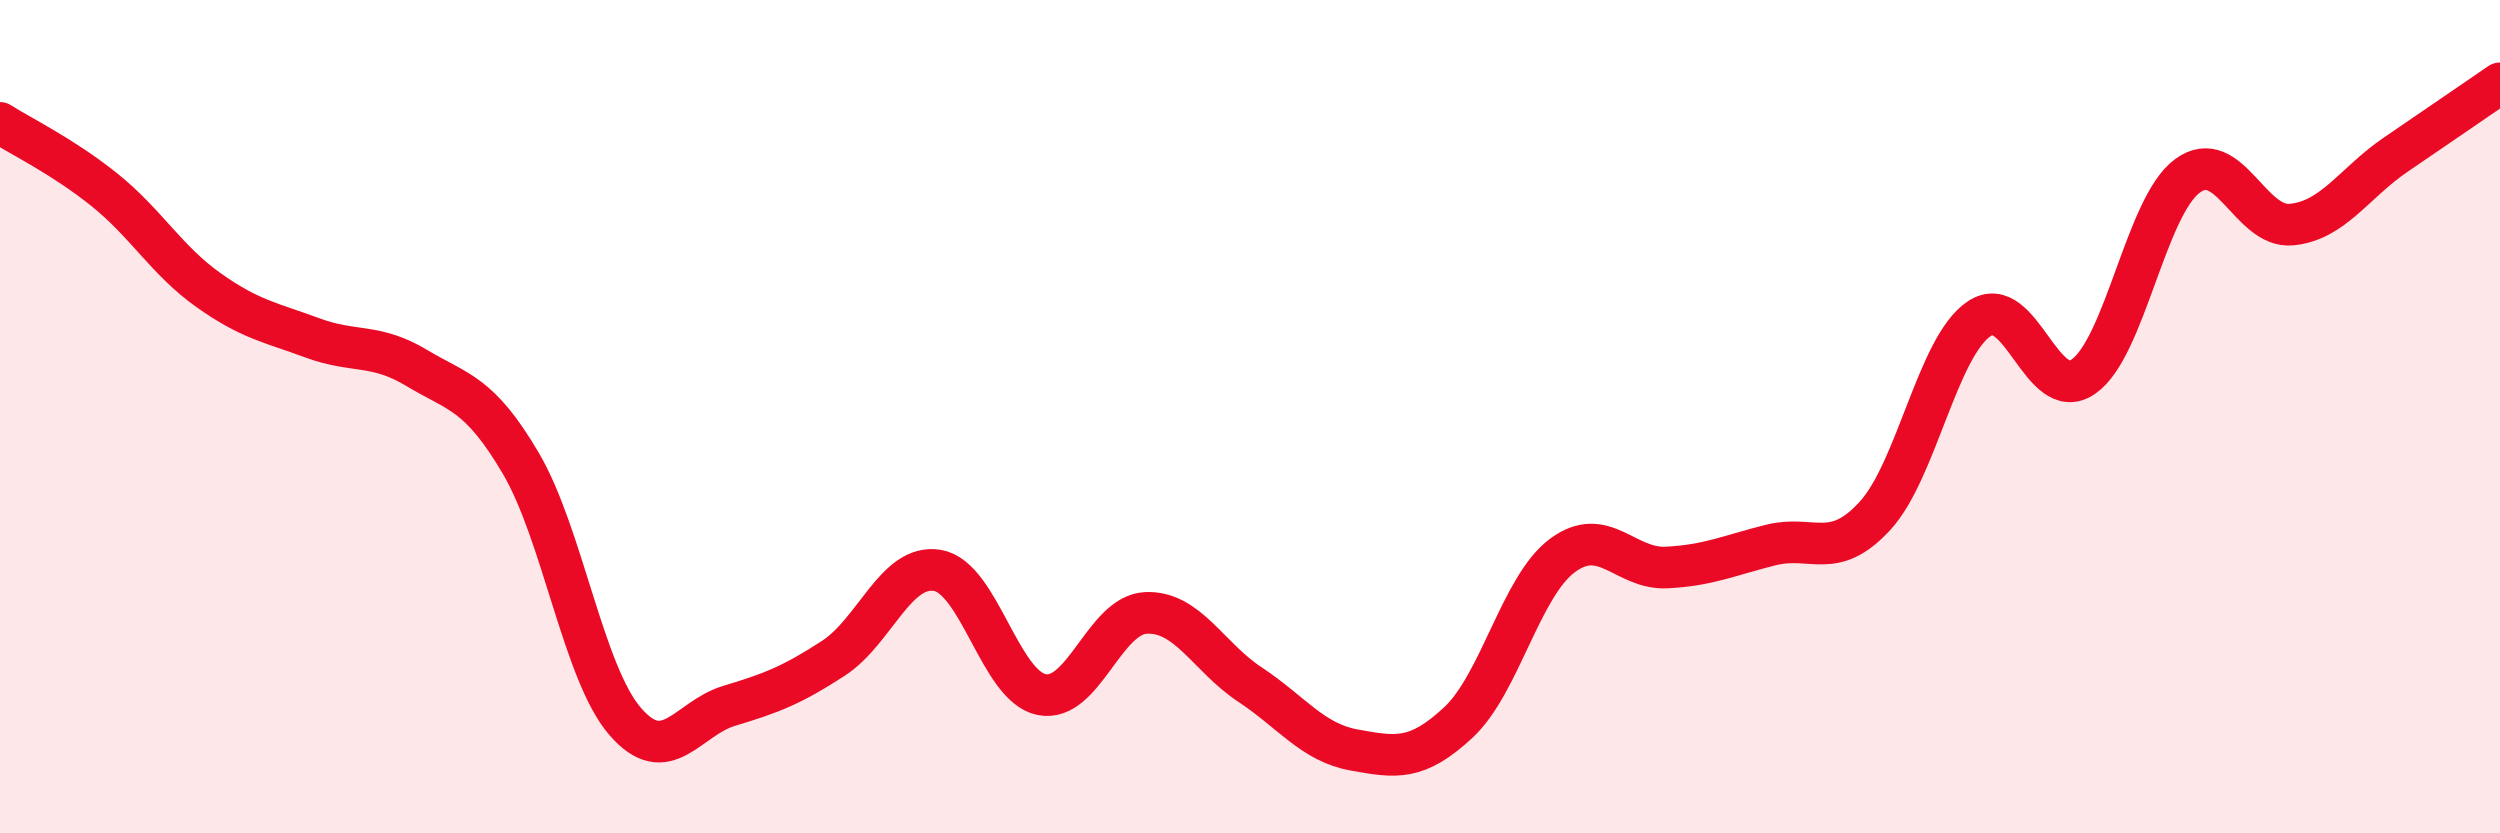
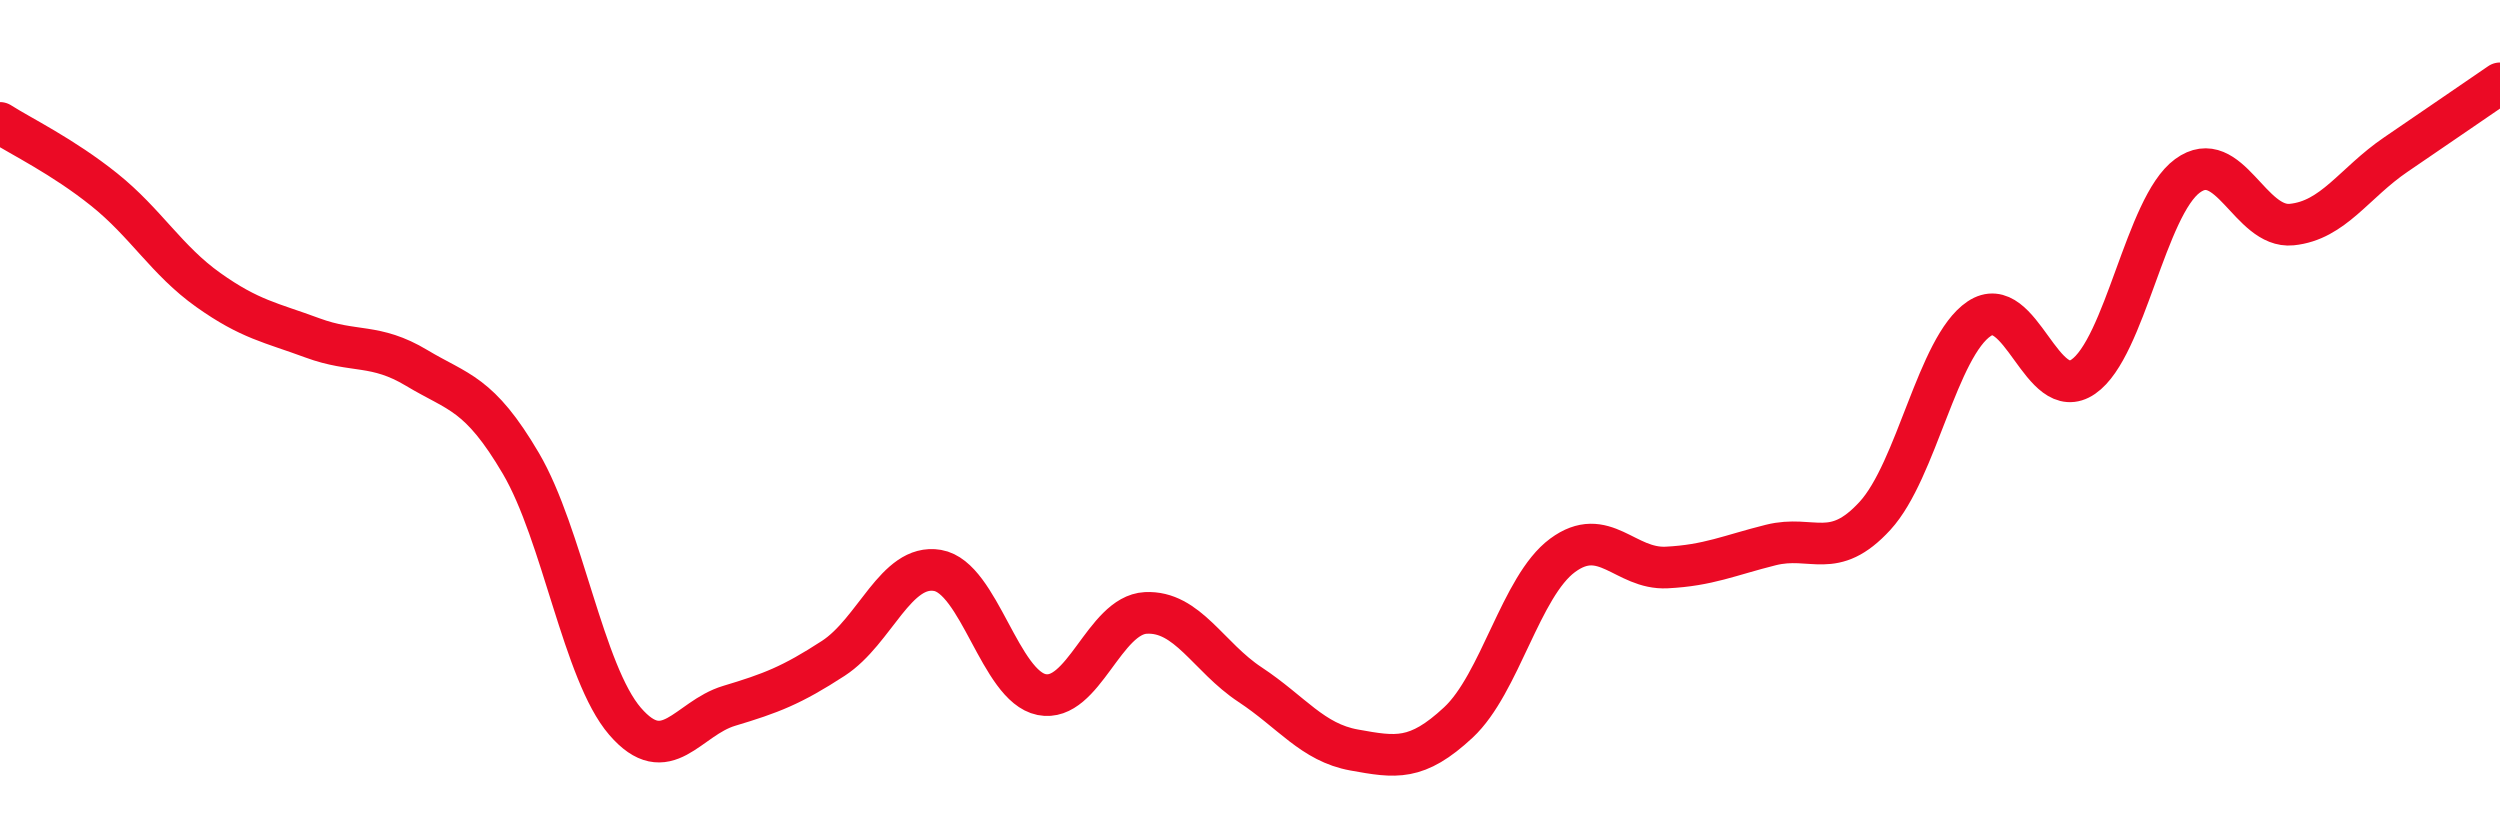
<svg xmlns="http://www.w3.org/2000/svg" width="60" height="20" viewBox="0 0 60 20">
-   <path d="M 0,2.95 C 0.5,3.27 1.5,3.75 2.5,4.55 C 3.5,5.35 4,6.25 5,6.96 C 6,7.67 6.5,7.74 7.5,8.11 C 8.5,8.48 9,8.23 10,8.83 C 11,9.43 11.5,9.42 12.5,11.12 C 13.5,12.82 14,16.15 15,17.31 C 16,18.47 16.5,17.24 17.5,16.94 C 18.5,16.64 19,16.45 20,15.8 C 21,15.15 21.5,13.52 22.5,13.69 C 23.5,13.86 24,16.47 25,16.67 C 26,16.87 26.5,14.76 27.5,14.71 C 28.5,14.66 29,15.77 30,16.43 C 31,17.09 31.5,17.82 32.5,18 C 33.5,18.18 34,18.27 35,17.34 C 36,16.41 36.5,14.07 37.5,13.33 C 38.5,12.59 39,13.67 40,13.62 C 41,13.57 41.5,13.33 42.5,13.08 C 43.5,12.83 44,13.47 45,12.38 C 46,11.29 46.5,8.32 47.5,7.65 C 48.5,6.98 49,9.73 50,9.04 C 51,8.35 51.5,4.95 52.5,4.22 C 53.5,3.49 54,5.49 55,5.39 C 56,5.29 56.5,4.39 57.5,3.71 C 58.5,3.03 59.5,2.34 60,2L60 20L0 20Z" fill="#EB0A25" opacity="0.1" stroke-linecap="round" stroke-linejoin="round" />
  <path d="M 0,2.95 C 0.5,3.27 1.5,3.75 2.5,4.55 C 3.5,5.35 4,6.25 5,6.96 C 6,7.67 6.5,7.74 7.5,8.11 C 8.5,8.48 9,8.23 10,8.83 C 11,9.43 11.5,9.42 12.5,11.12 C 13.5,12.82 14,16.15 15,17.31 C 16,18.47 16.5,17.24 17.5,16.94 C 18.5,16.64 19,16.45 20,15.8 C 21,15.15 21.5,13.52 22.5,13.69 C 23.5,13.86 24,16.47 25,16.67 C 26,16.87 26.5,14.76 27.5,14.71 C 28.5,14.66 29,15.77 30,16.43 C 31,17.09 31.5,17.82 32.5,18 C 33.5,18.18 34,18.27 35,17.34 C 36,16.41 36.5,14.07 37.5,13.33 C 38.5,12.59 39,13.67 40,13.62 C 41,13.57 41.5,13.33 42.5,13.08 C 43.5,12.83 44,13.47 45,12.38 C 46,11.29 46.5,8.32 47.5,7.65 C 48.5,6.98 49,9.73 50,9.04 C 51,8.35 51.5,4.95 52.5,4.22 C 53.5,3.49 54,5.49 55,5.39 C 56,5.29 56.5,4.39 57.5,3.71 C 58.5,3.03 59.5,2.34 60,2" stroke="#EB0A25" stroke-width="1" fill="none" stroke-linecap="round" stroke-linejoin="round" />
</svg>